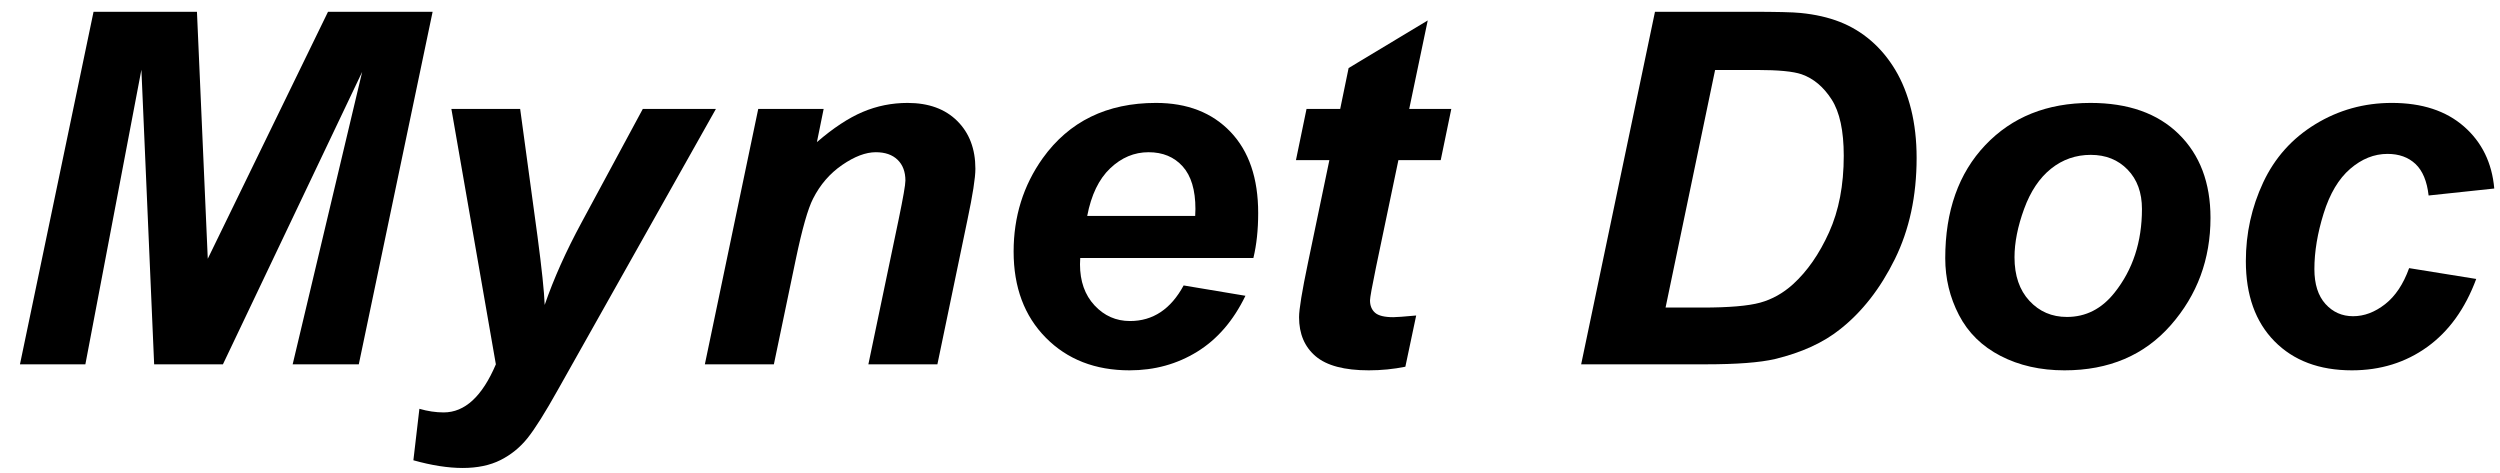
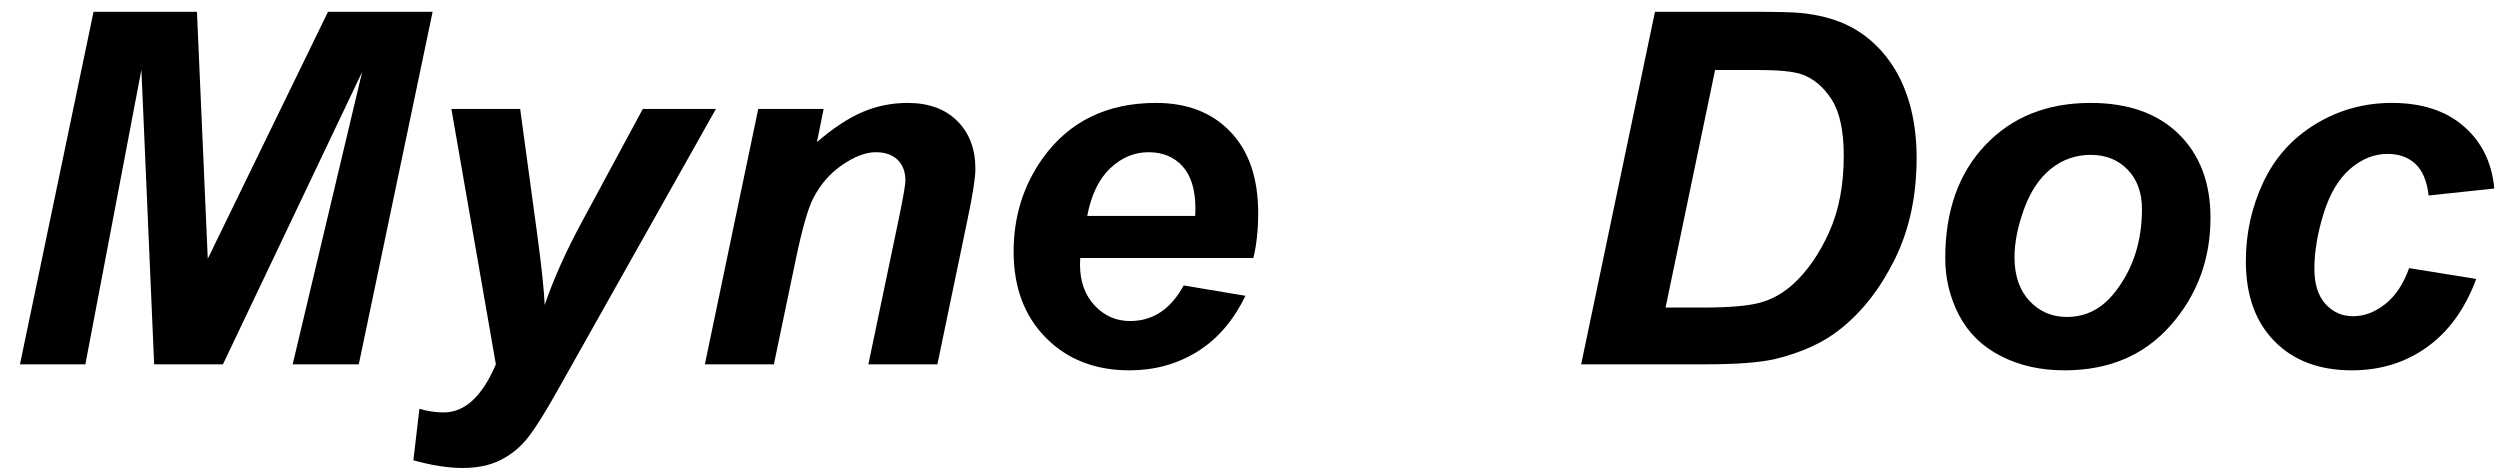
<svg xmlns="http://www.w3.org/2000/svg" version="1.1" id="Layer_1" x="0px" y="0px" width="761.417px" height="144.094px" viewBox="0 0 761.417 144.094" enable-background="new 0 0 761.417 144.094" xml:space="preserve">
  <g enable-background="new    ">
    <path d="M67.896,110.96H46.948l-3.882-89.722L26.001,110.96H6.079L28.491,3.587h31.494l3.296,75.22l36.621-75.22h31.86   L109.277,110.96H89.136l21.167-89.063L67.896,110.96z" />
    <path d="M137.476,33.177h20.947l5.273,38.745c1.318,9.961,2.051,16.944,2.197,20.947c2.734-7.958,6.493-16.357,11.279-25.195   l18.604-34.497h22.266l-48.047,85.4c-3.955,7.079-7.068,12.036-9.338,14.868c-2.271,2.831-5.006,5.054-8.203,6.665   c-3.199,1.611-7.044,2.417-11.536,2.417c-4.444,0-9.448-0.781-15.015-2.344l1.831-15.674c2.538,0.732,5.004,1.099,7.397,1.099   c6.445,0,11.743-4.883,15.894-14.648L137.476,33.177z" />
-     <path d="M230.933,33.177h19.922l-2.051,10.107c4.98-4.296,9.631-7.361,13.953-9.191c4.321-1.832,8.874-2.747,13.66-2.747   c6.396,0,11.437,1.831,15.125,5.493c3.686,3.662,5.53,8.521,5.53,14.575c0,2.735-0.806,7.91-2.417,15.527l-9.155,44.019h-21.021   l9.229-44.165c1.366-6.592,2.051-10.521,2.051-11.792c0-2.685-0.794-4.797-2.38-6.336c-1.587-1.537-3.797-2.307-6.628-2.307   c-3.076,0-6.495,1.294-10.254,3.882c-3.761,2.589-6.714,6.006-8.862,10.254c-1.563,3.028-3.321,9.204-5.273,18.53l-6.665,31.934   h-21.021L230.933,33.177z" />
+     <path d="M230.933,33.177h19.922l-2.051,10.107c4.98-4.296,9.631-7.361,13.953-9.191c4.321-1.832,8.874-2.747,13.66-2.747   c6.396,0,11.437,1.831,15.125,5.493c3.686,3.662,5.53,8.521,5.53,14.575c0,2.735-0.806,7.91-2.417,15.527l-9.155,44.019h-21.021   l9.229-44.165c1.366-6.592,2.051-10.521,2.051-11.792c0-2.685-0.794-4.797-2.38-6.336c-1.587-1.537-3.797-2.307-6.628-2.307   c-3.076,0-6.495,1.294-10.254,3.882c-3.761,2.589-6.714,6.006-8.862,10.254c-1.563,3.028-3.321,9.204-5.273,18.53l-6.665,31.934   h-21.021L230.933,33.177" />
    <path d="M381.738,78.587h-52.734c-0.049,0.831-0.073,1.465-0.073,1.904c0,5.176,1.476,9.351,4.431,12.524   c2.954,3.175,6.555,4.761,10.803,4.761c6.982,0,12.426-3.613,16.333-10.84l18.823,3.149c-3.662,7.569-8.558,13.245-14.685,17.028   c-6.128,3.785-13,5.677-20.618,5.677c-10.45,0-18.946-3.308-25.488-9.925c-6.544-6.615-9.814-15.368-9.814-26.257   c0-10.645,2.954-20.116,8.862-28.418c8.057-11.23,19.556-16.846,34.497-16.846c9.521,0,17.089,2.942,22.705,8.825   c5.614,5.885,8.422,14.125,8.422,24.72C383.203,69.97,382.714,74.534,381.738,78.587z M364.014,65.77   c0.048-0.927,0.073-1.636,0.073-2.124c0-5.761-1.294-10.082-3.882-12.964c-2.589-2.881-6.055-4.321-10.4-4.321   c-4.347,0-8.24,1.637-11.682,4.907c-3.442,3.271-5.775,8.105-6.995,14.502H364.014z" />
-     <path d="M394.703,48.777l3.223-15.601h10.254l2.563-12.451l24.098-14.502l-5.641,26.953h12.818l-3.223,15.601h-12.891   l-6.813,32.593c-1.221,5.908-1.83,9.277-1.83,10.107c0,1.611,0.512,2.869,1.537,3.771c1.025,0.904,2.881,1.355,5.566,1.355   c0.928,0,3.247-0.171,6.959-0.513l-3.297,15.601c-3.613,0.732-7.324,1.099-11.133,1.099c-7.422,0-12.816-1.429-16.186-4.284   c-3.369-2.857-5.055-6.823-5.055-11.902c0-2.392,0.903-7.91,2.711-16.553l6.518-31.274H394.703z" />
    <path d="M481.568,110.96L504.052,3.587h28.932c8.057,0,13.207,0.122,15.453,0.366c4.443,0.439,8.41,1.344,11.902,2.71   c3.49,1.367,6.664,3.284,9.521,5.75c2.855,2.466,5.322,5.432,7.396,8.898c2.076,3.468,3.674,7.459,4.799,11.975   c1.123,4.518,1.684,9.461,1.684,14.832c0,11.572-2.209,21.839-6.629,30.799c-4.418,8.96-9.973,16.076-16.662,21.35   c-5.127,4.102-11.744,7.13-19.848,9.082c-4.59,1.074-11.646,1.611-21.168,1.611H481.568z M507.275,93.675h11.207   c8.104,0,13.977-0.5,17.613-1.502c3.639-1,6.971-2.867,9.998-5.603c4.346-3.955,8.008-9.229,10.986-15.82   s4.469-14.355,4.469-23.291c0-7.617-1.234-13.342-3.699-17.175c-2.467-3.833-5.506-6.384-9.119-7.654   c-2.539-0.879-7.057-1.318-13.549-1.318h-12.818L507.275,93.675z" />
    <path d="M592.457,78.66c0-14.403,4.064-25.892,12.193-34.46c8.131-8.57,18.813-12.854,32.045-12.854   c11.473,0,20.434,3.162,26.879,9.485s9.668,14.831,9.668,25.524c0,12.598-4.027,23.486-12.084,32.666   c-8.057,9.181-18.85,13.77-32.373,13.77c-7.324,0-13.818-1.465-19.482-4.395c-5.666-2.93-9.889-7.079-12.672-12.451   C593.847,90.574,592.457,84.813,592.457,78.66z M652.369,63.646c0-4.98-1.453-8.973-4.359-11.975   c-2.904-3.004-6.652-4.505-11.242-4.505c-4.541,0-8.568,1.404-12.084,4.212s-6.252,6.885-8.203,12.23   c-1.953,5.348-2.93,10.267-2.93,14.759c0,5.566,1.512,9.986,4.541,13.257c3.027,3.271,6.836,4.907,11.426,4.907   c5.76,0,10.594-2.465,14.502-7.397C649.585,82.151,652.369,73.655,652.369,63.646z" />
    <path d="M733.74,81.663l20.436,3.296c-3.369,9.082-8.35,15.992-14.941,20.728c-6.592,4.736-14.234,7.104-22.926,7.104   c-9.912,0-17.773-2.954-23.584-8.862c-5.811-5.907-8.715-14.037-8.715-24.39c0-8.447,1.758-16.431,5.273-23.95   c3.516-7.519,8.813-13.439,15.893-17.762c7.08-4.32,14.844-6.481,23.291-6.481c9.18,0,16.504,2.393,21.973,7.178   c5.469,4.786,8.545,11.085,9.229,18.896l-19.994,2.124c-0.488-4.346-1.82-7.544-3.992-9.595c-2.174-2.051-5.018-3.076-8.533-3.076   c-4.053,0-7.836,1.514-11.352,4.541c-3.516,3.028-6.215,7.557-8.094,13.587c-1.881,6.03-2.82,11.682-2.82,16.955   c0,4.59,1.123,8.13,3.369,10.62s5.055,3.735,8.424,3.735s6.615-1.22,9.74-3.662C729.541,90.208,731.982,86.546,733.74,81.663z" />
  </g>
</svg>